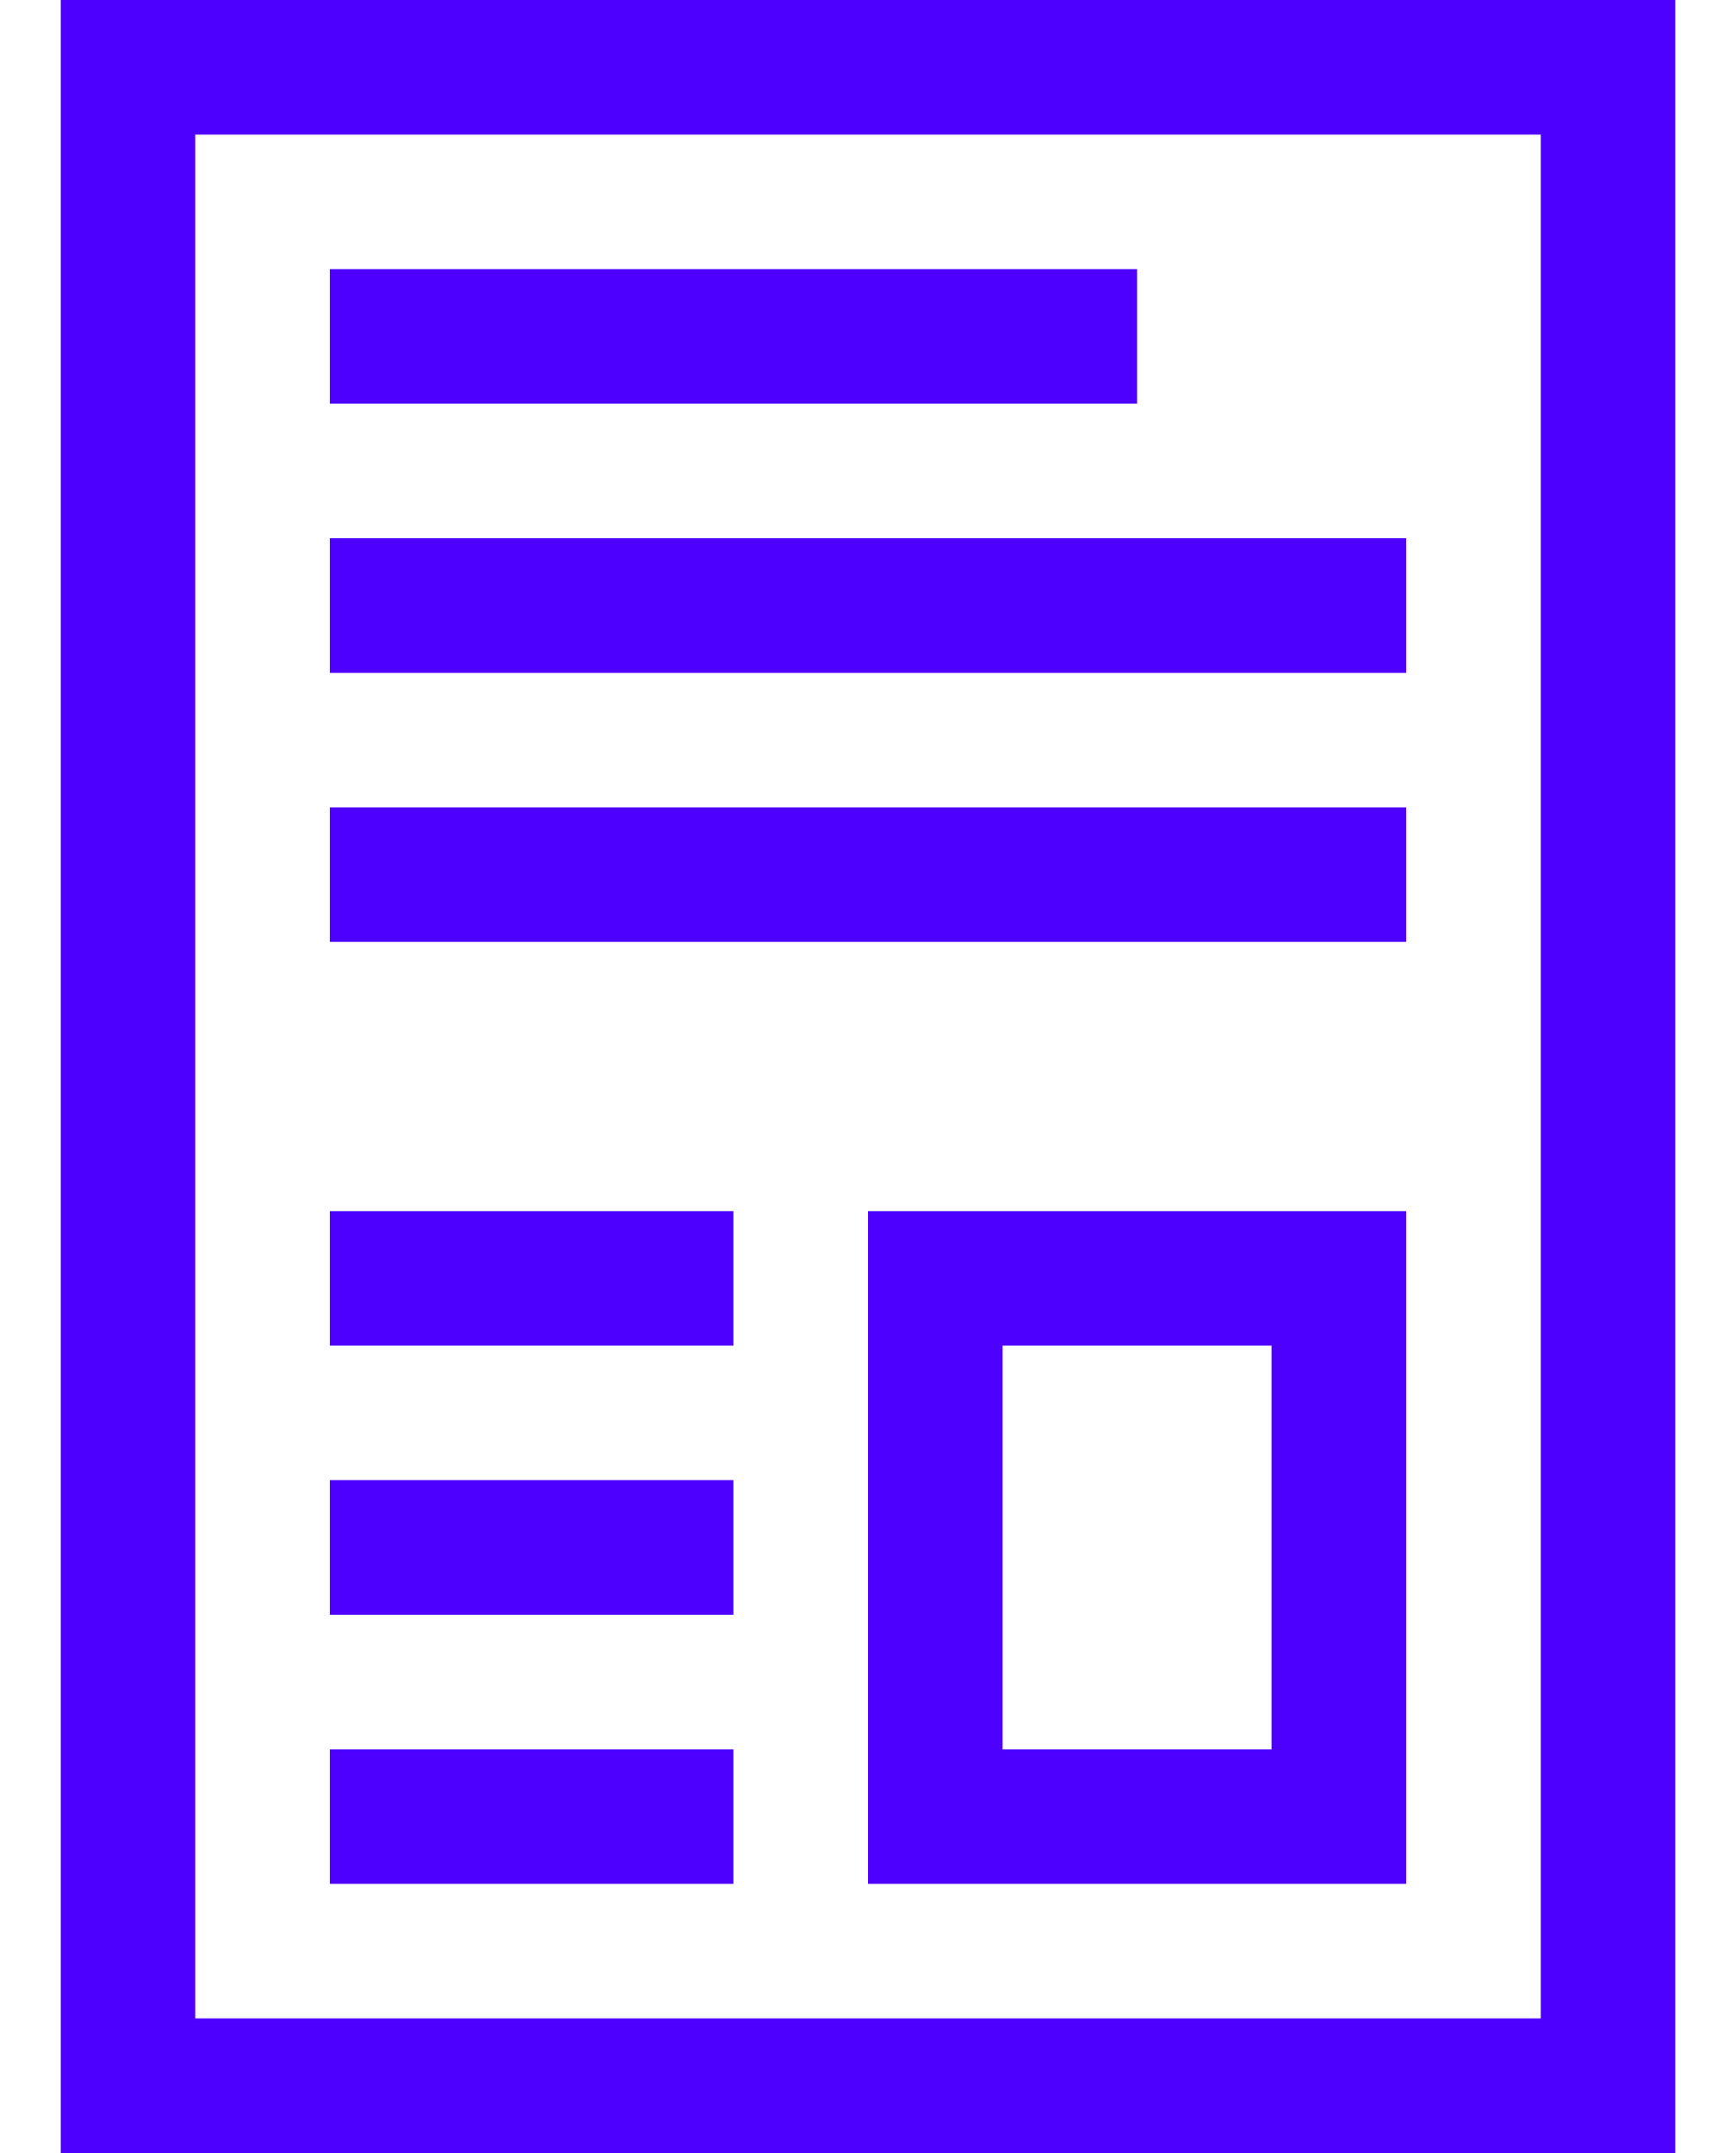
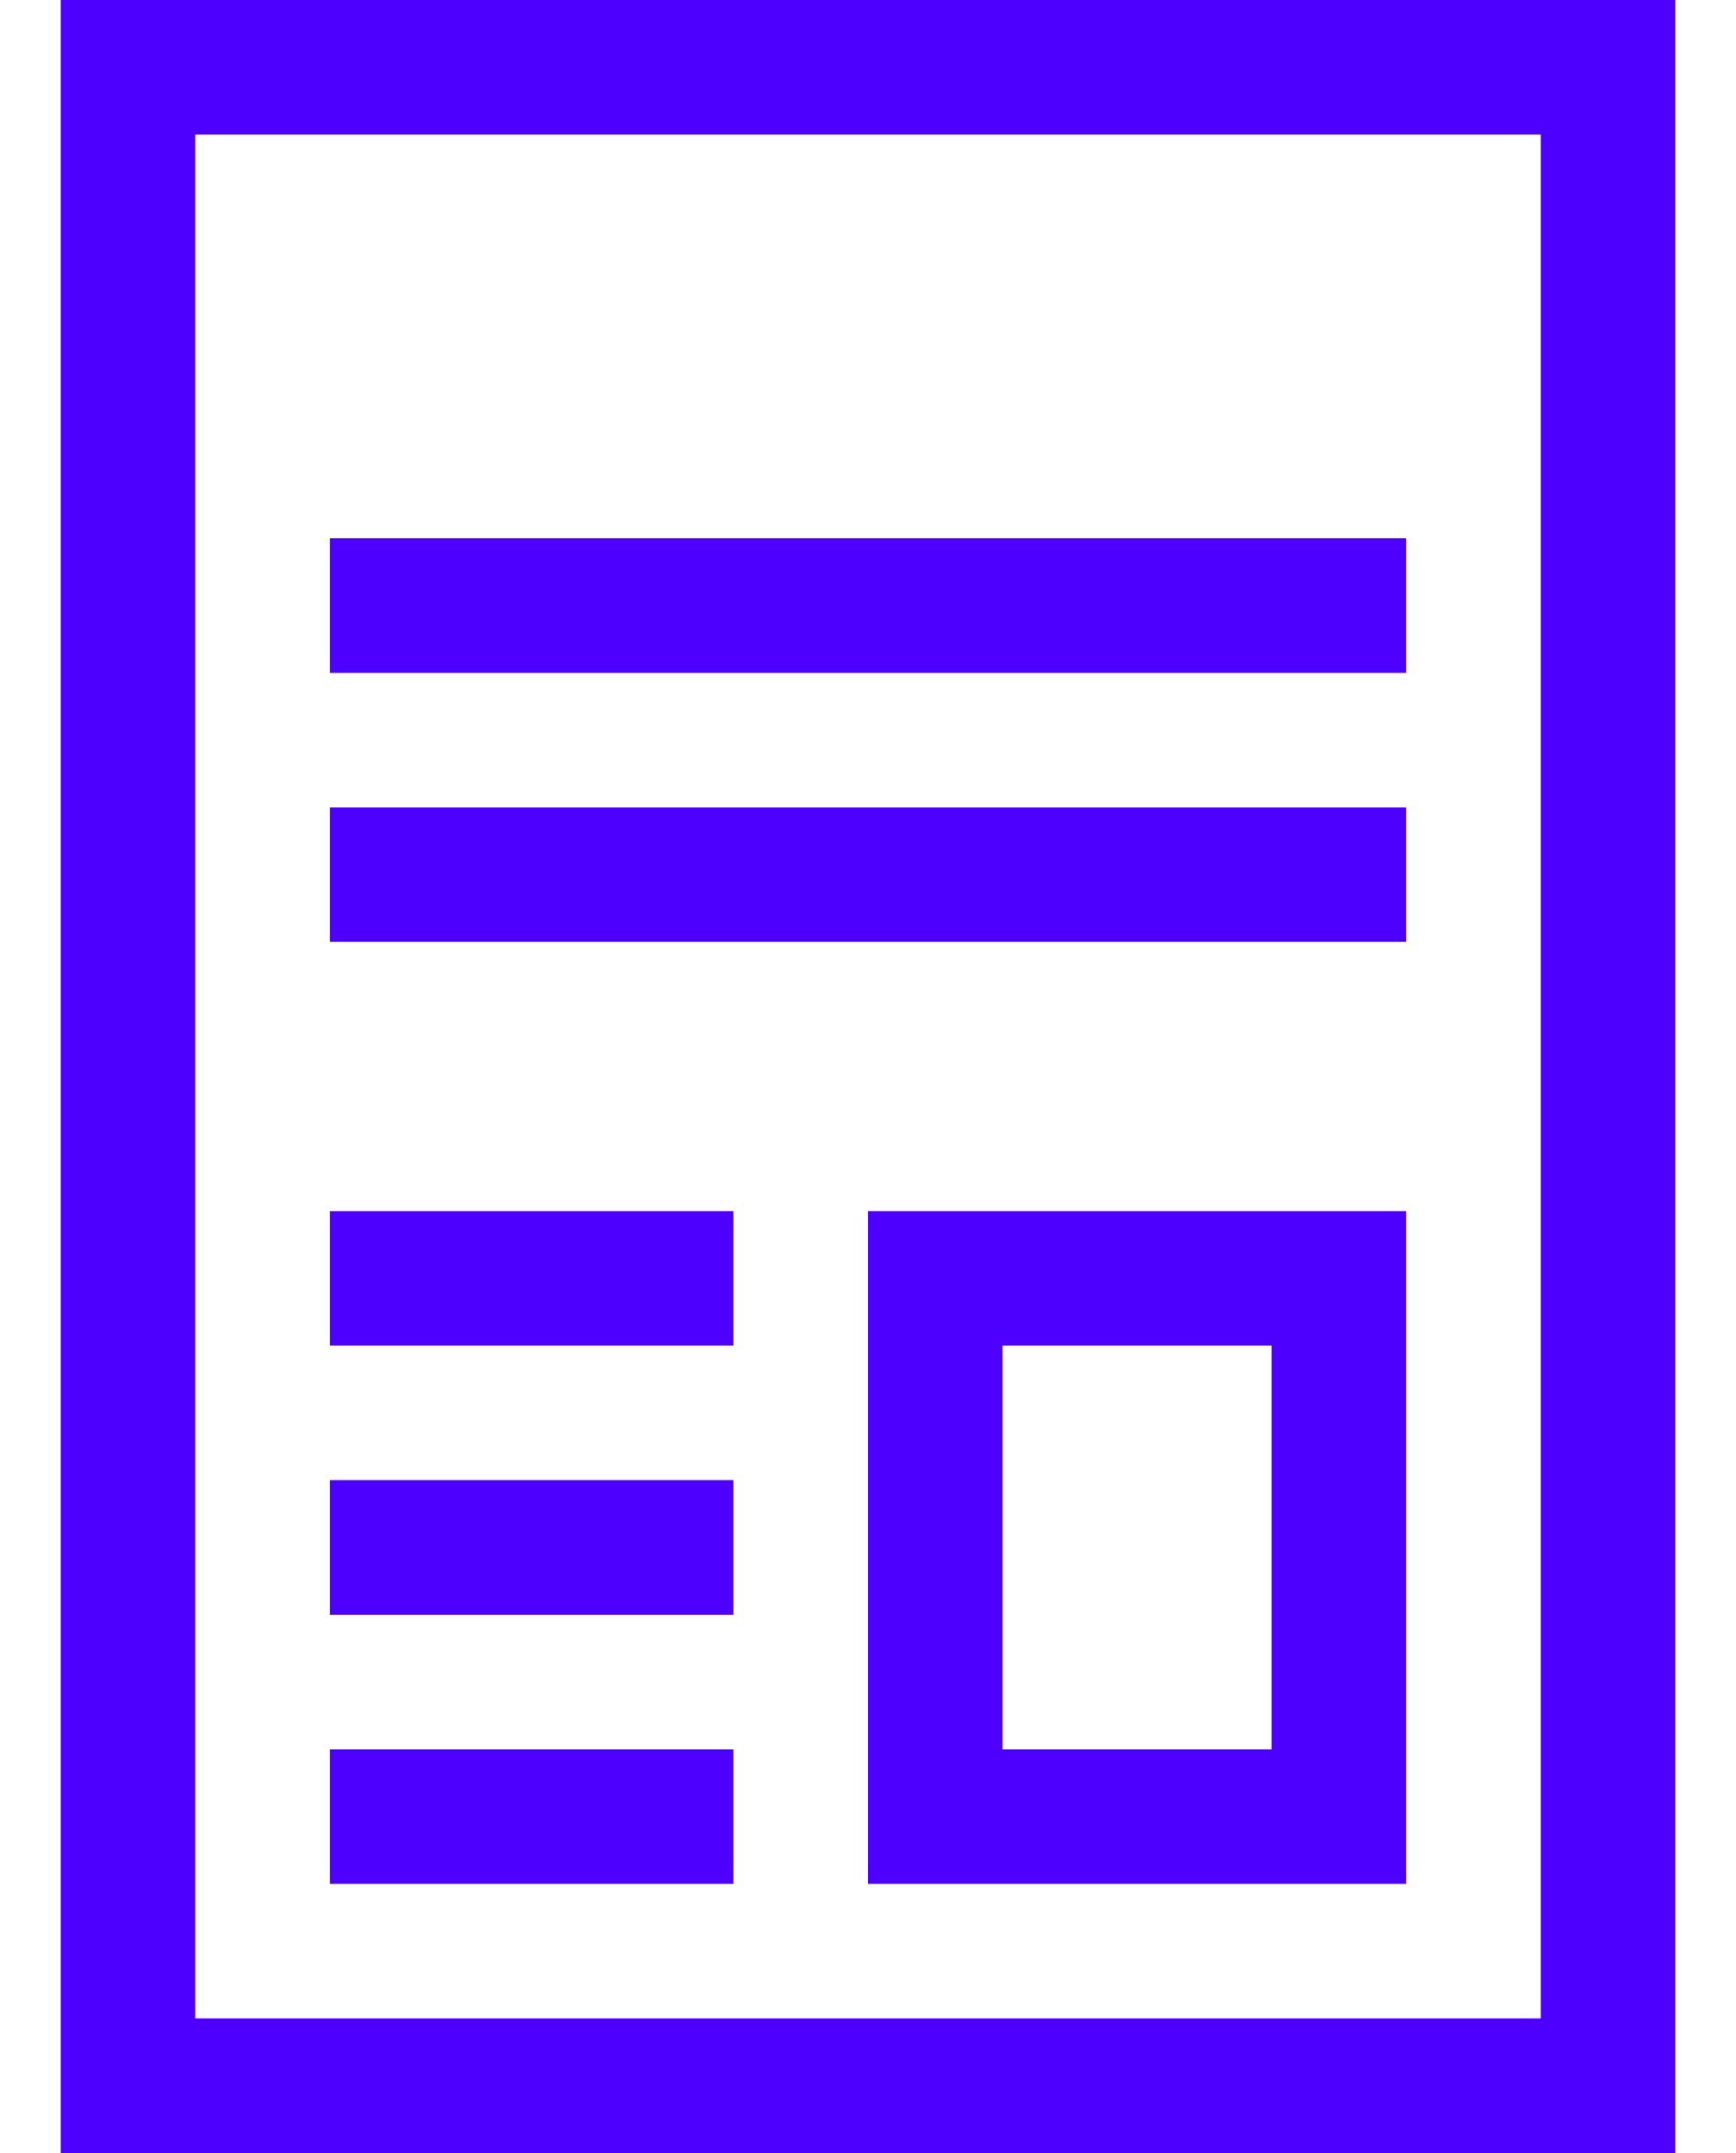
<svg xmlns="http://www.w3.org/2000/svg" width="25" height="31" viewBox="0 0 25 31" fill="none">
-   <path d="M20.25 11.625V13.562H4.75V11.625H20.25ZM16.375 3.875V5.812H4.75V3.875H16.375ZM12.5 27.125V17.438H20.25V27.125H12.5ZM14.438 19.375V25.188H18.312V19.375H14.438ZM20.25 7.75V9.688H4.75V7.75H20.25ZM0.875 0H24.125V31H0.875V0ZM22.188 29.062V1.938H2.812V29.062H22.188ZM10.562 25.188V27.125H4.75V25.188H10.562ZM10.562 17.438V19.375H4.75V17.438H10.562ZM10.562 21.312V23.25H4.75V21.312H10.562Z" fill="#4E00FF" />
+   <path d="M20.25 11.625V13.562H4.75V11.625H20.25ZM16.375 3.875H4.75V3.875H16.375ZM12.5 27.125V17.438H20.25V27.125H12.5ZM14.438 19.375V25.188H18.312V19.375H14.438ZM20.25 7.75V9.688H4.75V7.75H20.25ZM0.875 0H24.125V31H0.875V0ZM22.188 29.062V1.938H2.812V29.062H22.188ZM10.562 25.188V27.125H4.75V25.188H10.562ZM10.562 17.438V19.375H4.75V17.438H10.562ZM10.562 21.312V23.25H4.75V21.312H10.562Z" fill="#4E00FF" />
</svg>